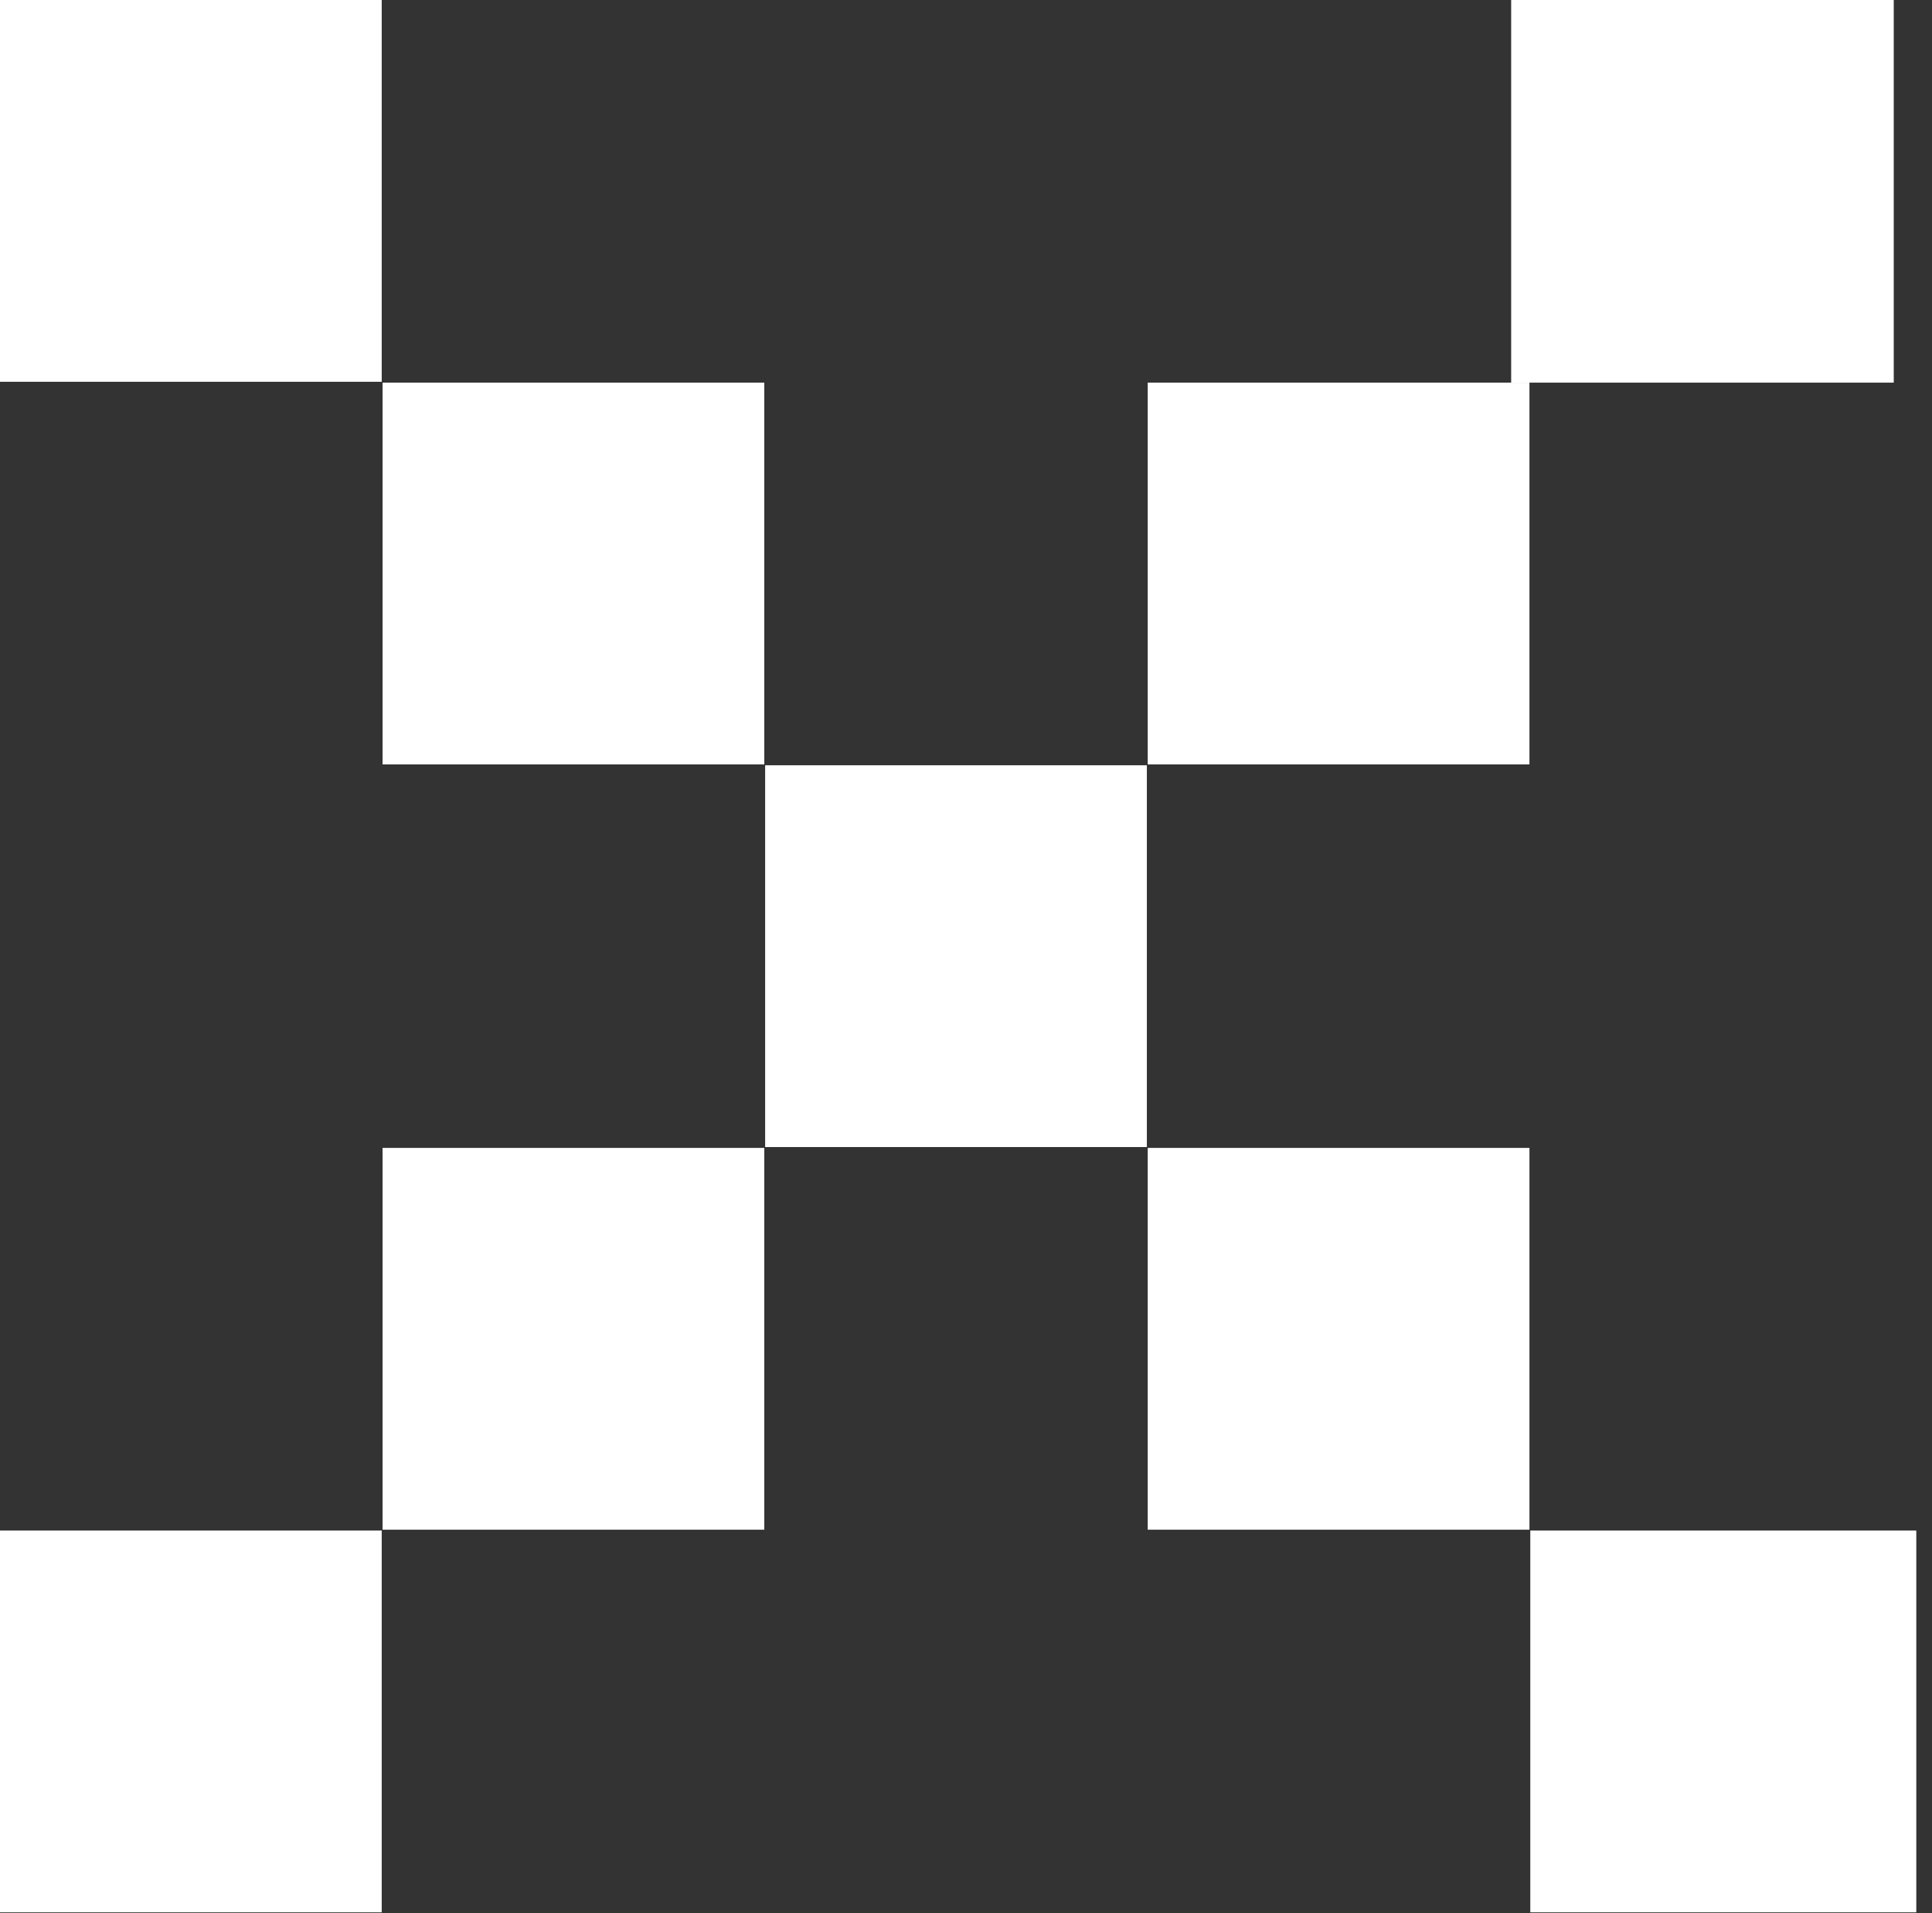
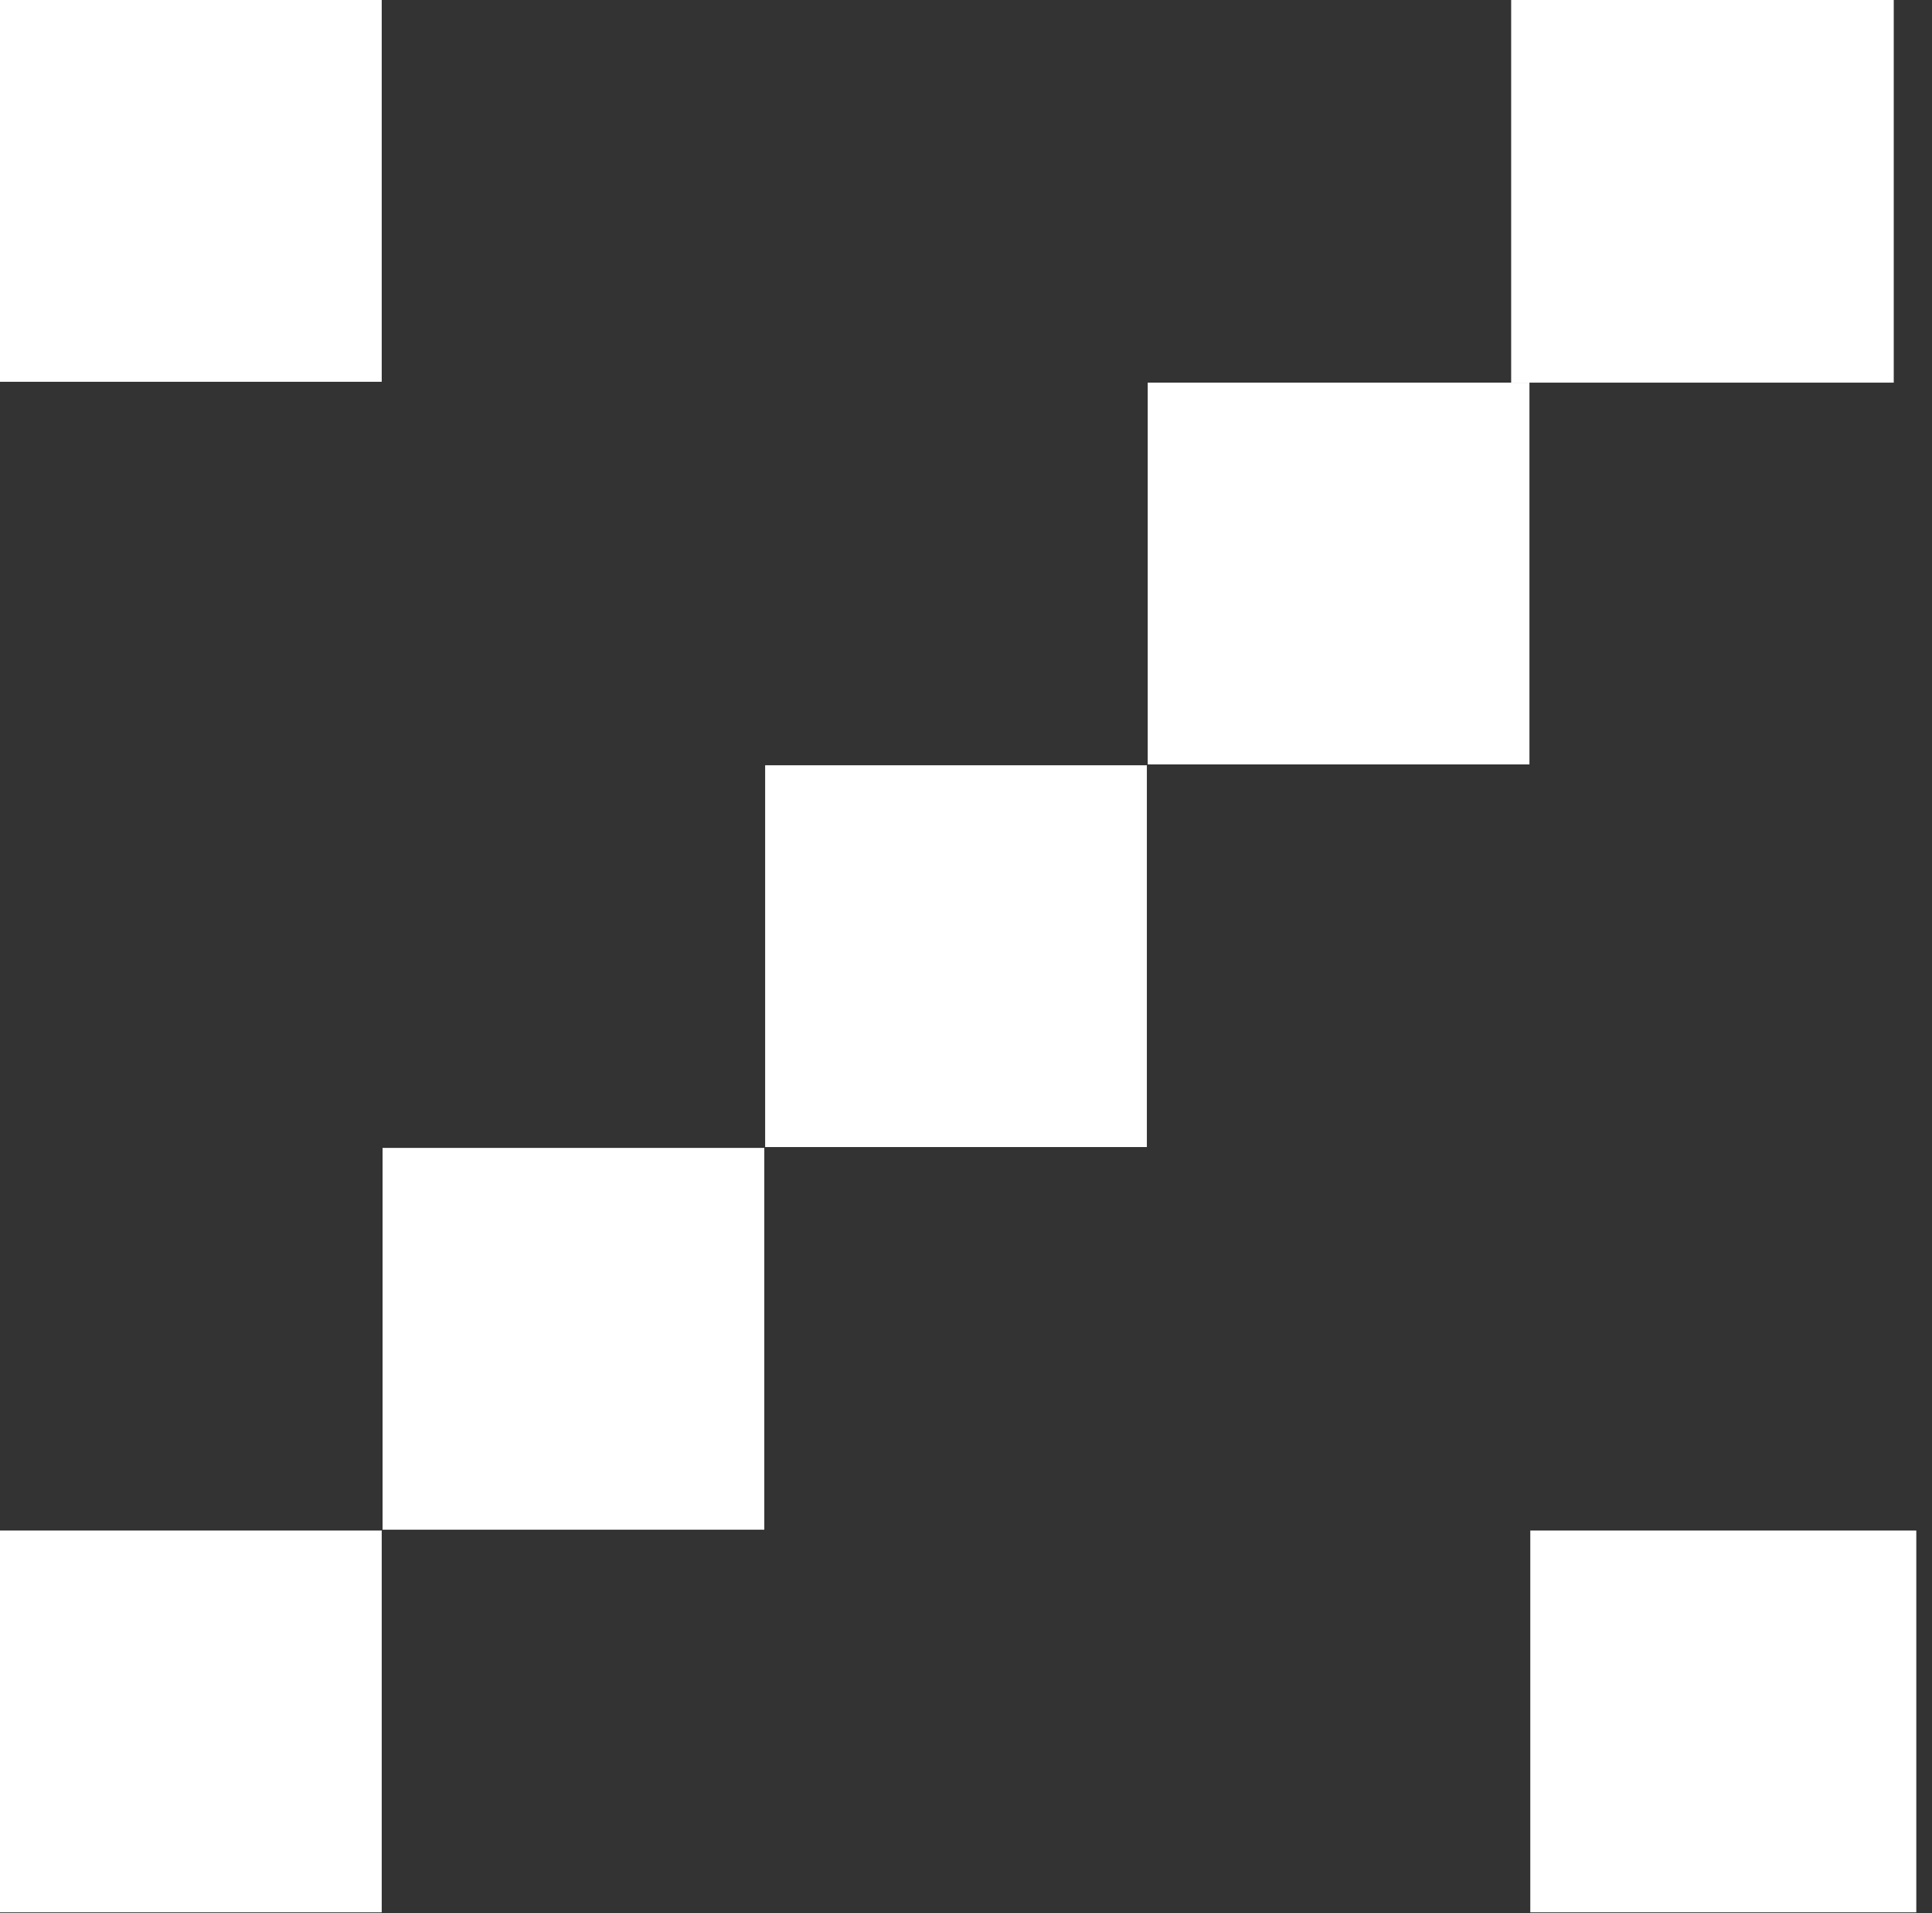
<svg xmlns="http://www.w3.org/2000/svg" width="101" height="100" viewBox="0 0 101 100" fill="none">
  <rect x="0" y="0" width="101" height="100" fill="#333333" stroke="none" />
  <path d="M80 80H100.179V99.955H80V80Z" fill="white" />
  <path d="M0 80H19.955V99.955H0V80Z" fill="white" />
  <path d="M0 0H19.955V19.955H0V0Z" fill="white" />
  <path d="M40 40H59.955V59.955H40V40Z" fill="white" />
-   <path d="M20 20H39.955V39.955H20V20Z" fill="white" />
-   <path d="M60 60H79.955V79.955H60V60Z" fill="white" />
-   <path d="M60 20H79.955V39.955H60V20Z" fill="white" />
+   <path d="M60 20H79.955V39.955H60V20" fill="white" />
  <path d="M20 60H39.955V79.955H20V60Z" fill="white" />
  <path d="M79 0H99V20H79V0Z" fill="white" />
</svg>